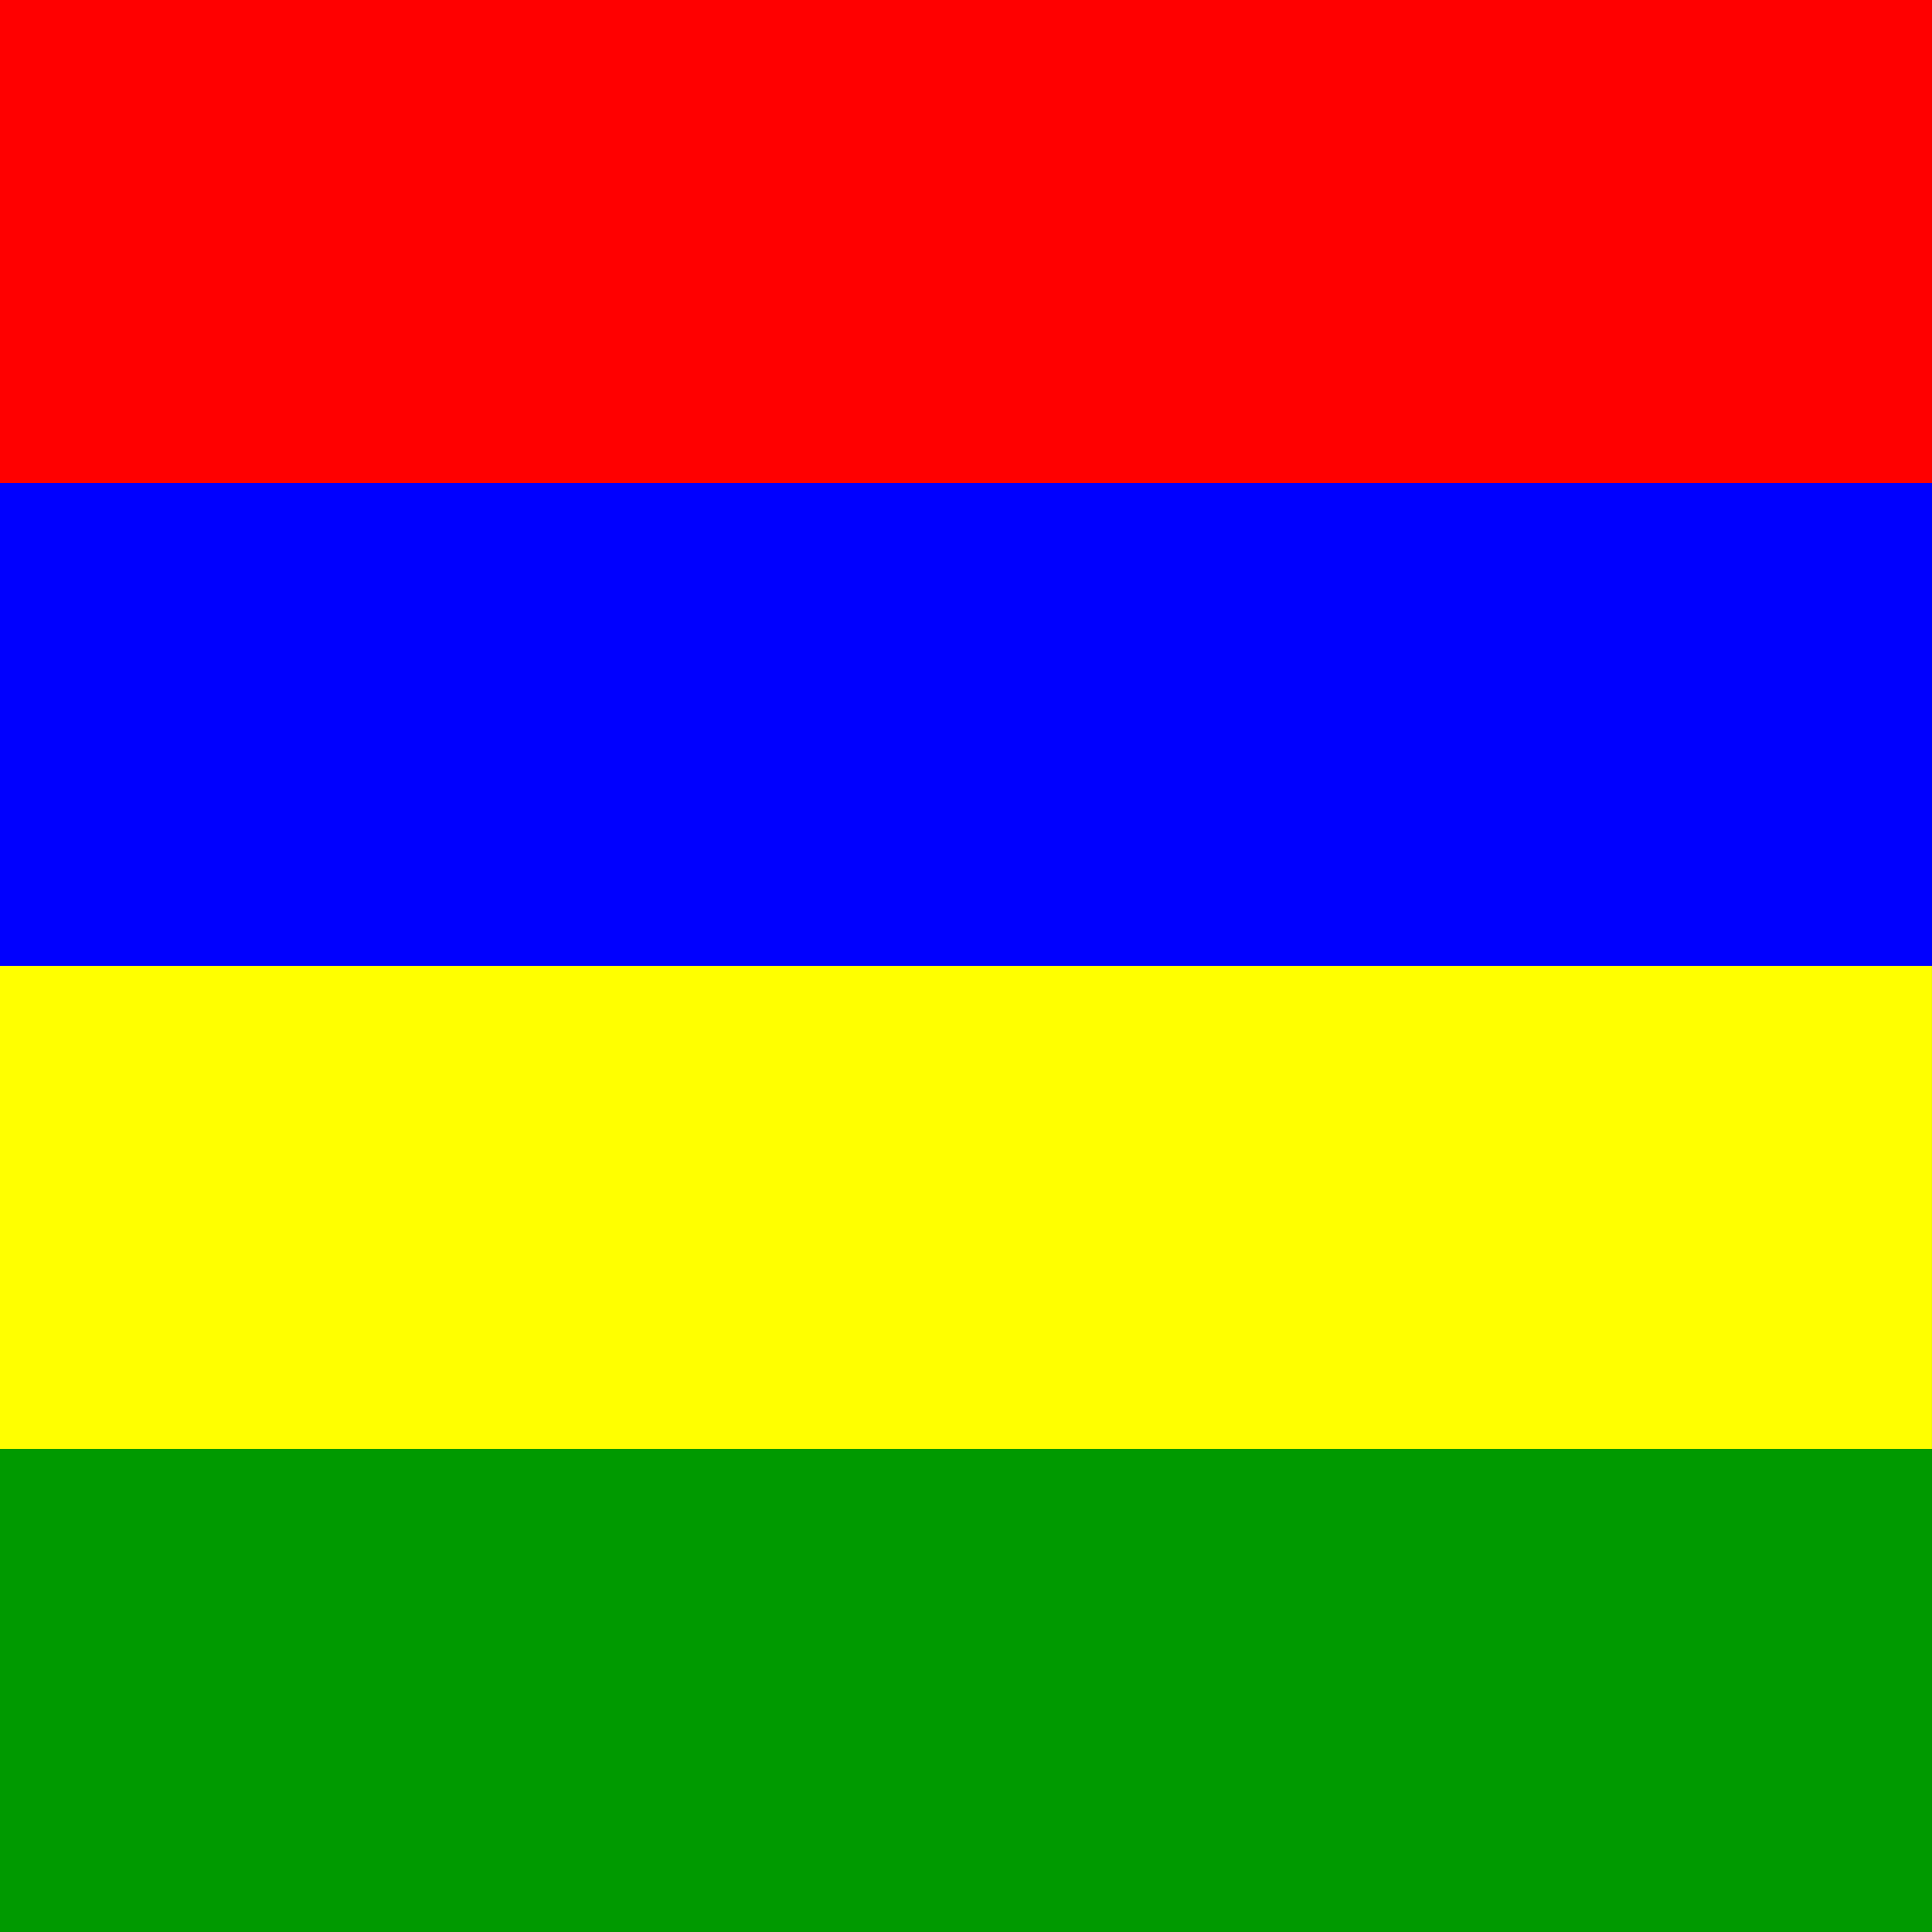
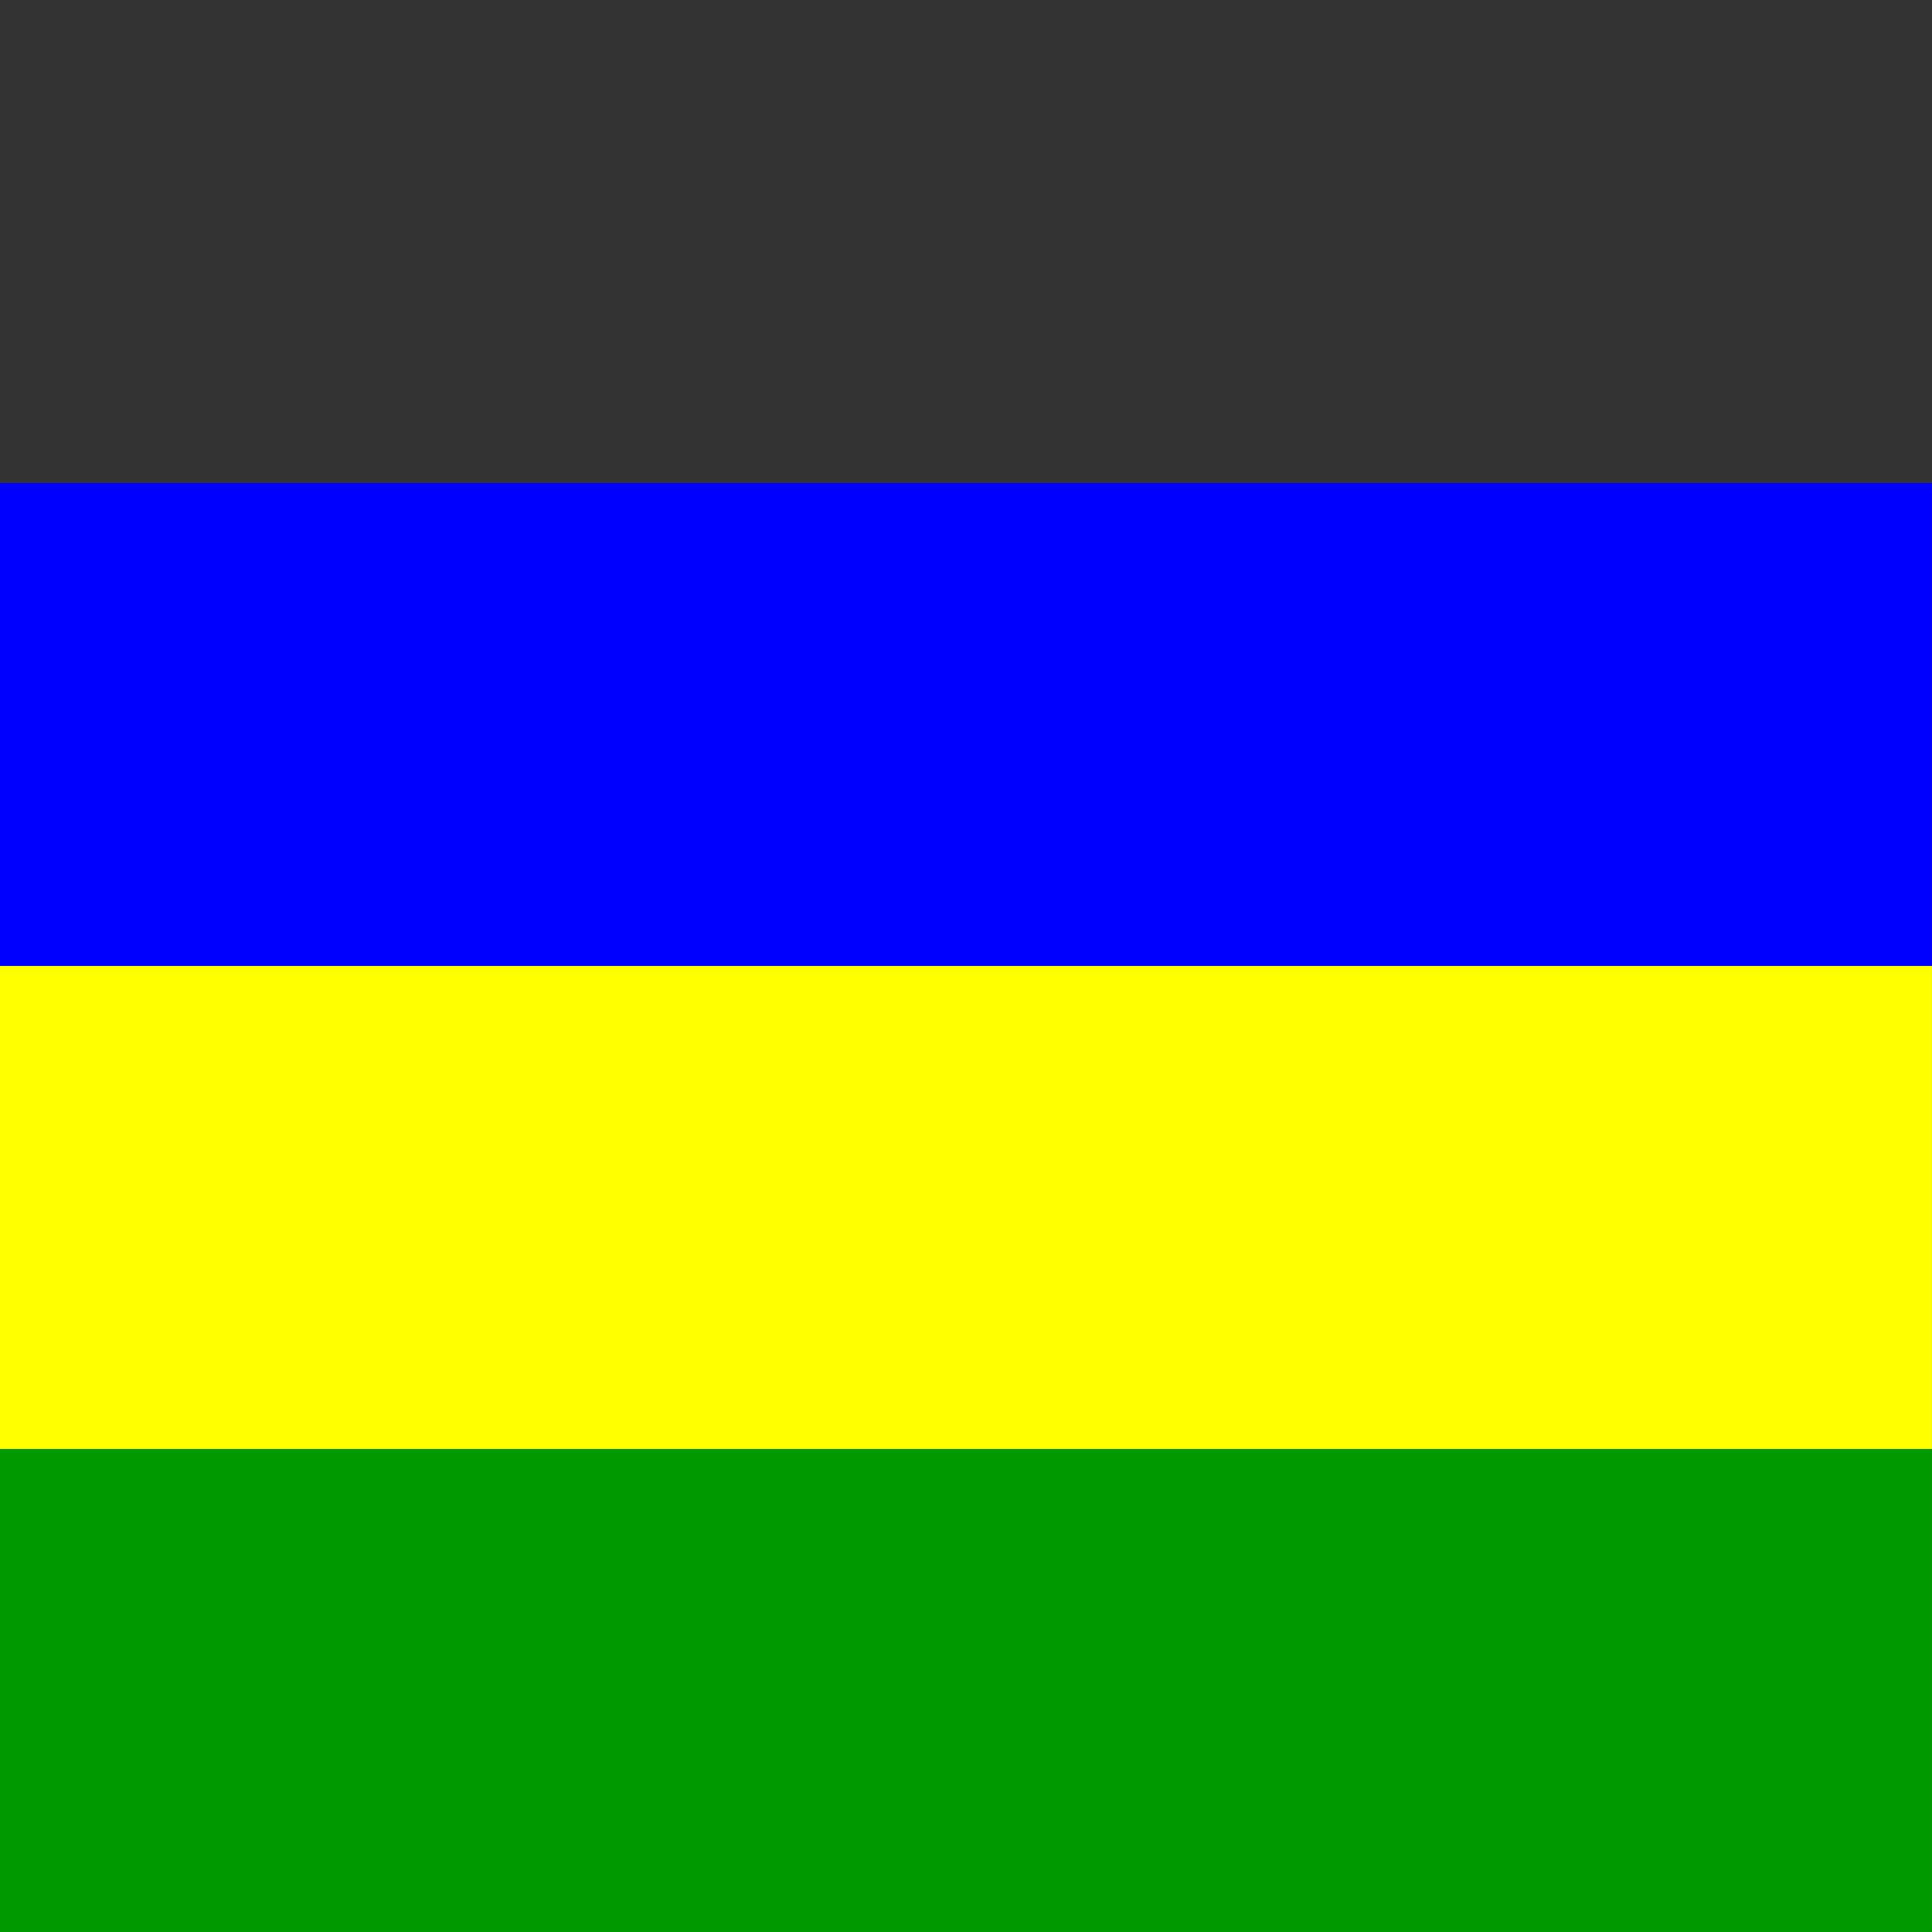
<svg xmlns="http://www.w3.org/2000/svg" width="384pt" height="384pt" viewBox="0 0 384 384" version="1.1">
  <rect x="0" y="0" width="384" height="384" fill="#333333" stroke="none" />
  <g id="surface1">
    <path style=" stroke:none;fill-rule:evenodd;fill:rgb(0%,60.392%,0%);fill-opacity:1;" d="M 0 287.996 L 383.996 287.996 L 383.996 383.996 L 0 383.996 Z M 0 287.996 " />
    <path style=" stroke:none;fill-rule:evenodd;fill:rgb(0%,0%,100%);fill-opacity:1;" d="M 0 96 L 383.996 96 L 383.996 192 L 0 192 Z M 0 96 " />
-     <path style=" stroke:none;fill-rule:evenodd;fill:rgb(100%,0%,0%);fill-opacity:1;" d="M 0 0 L 383.996 0 L 383.996 96 L 0 96 Z M 0 0 " />
    <path style=" stroke:none;fill-rule:evenodd;fill:rgb(100%,100%,0%);fill-opacity:1;" d="M 0 191.992 L 383.996 191.992 L 383.996 287.996 L 0 287.996 Z M 0 191.992 " />
  </g>
</svg>